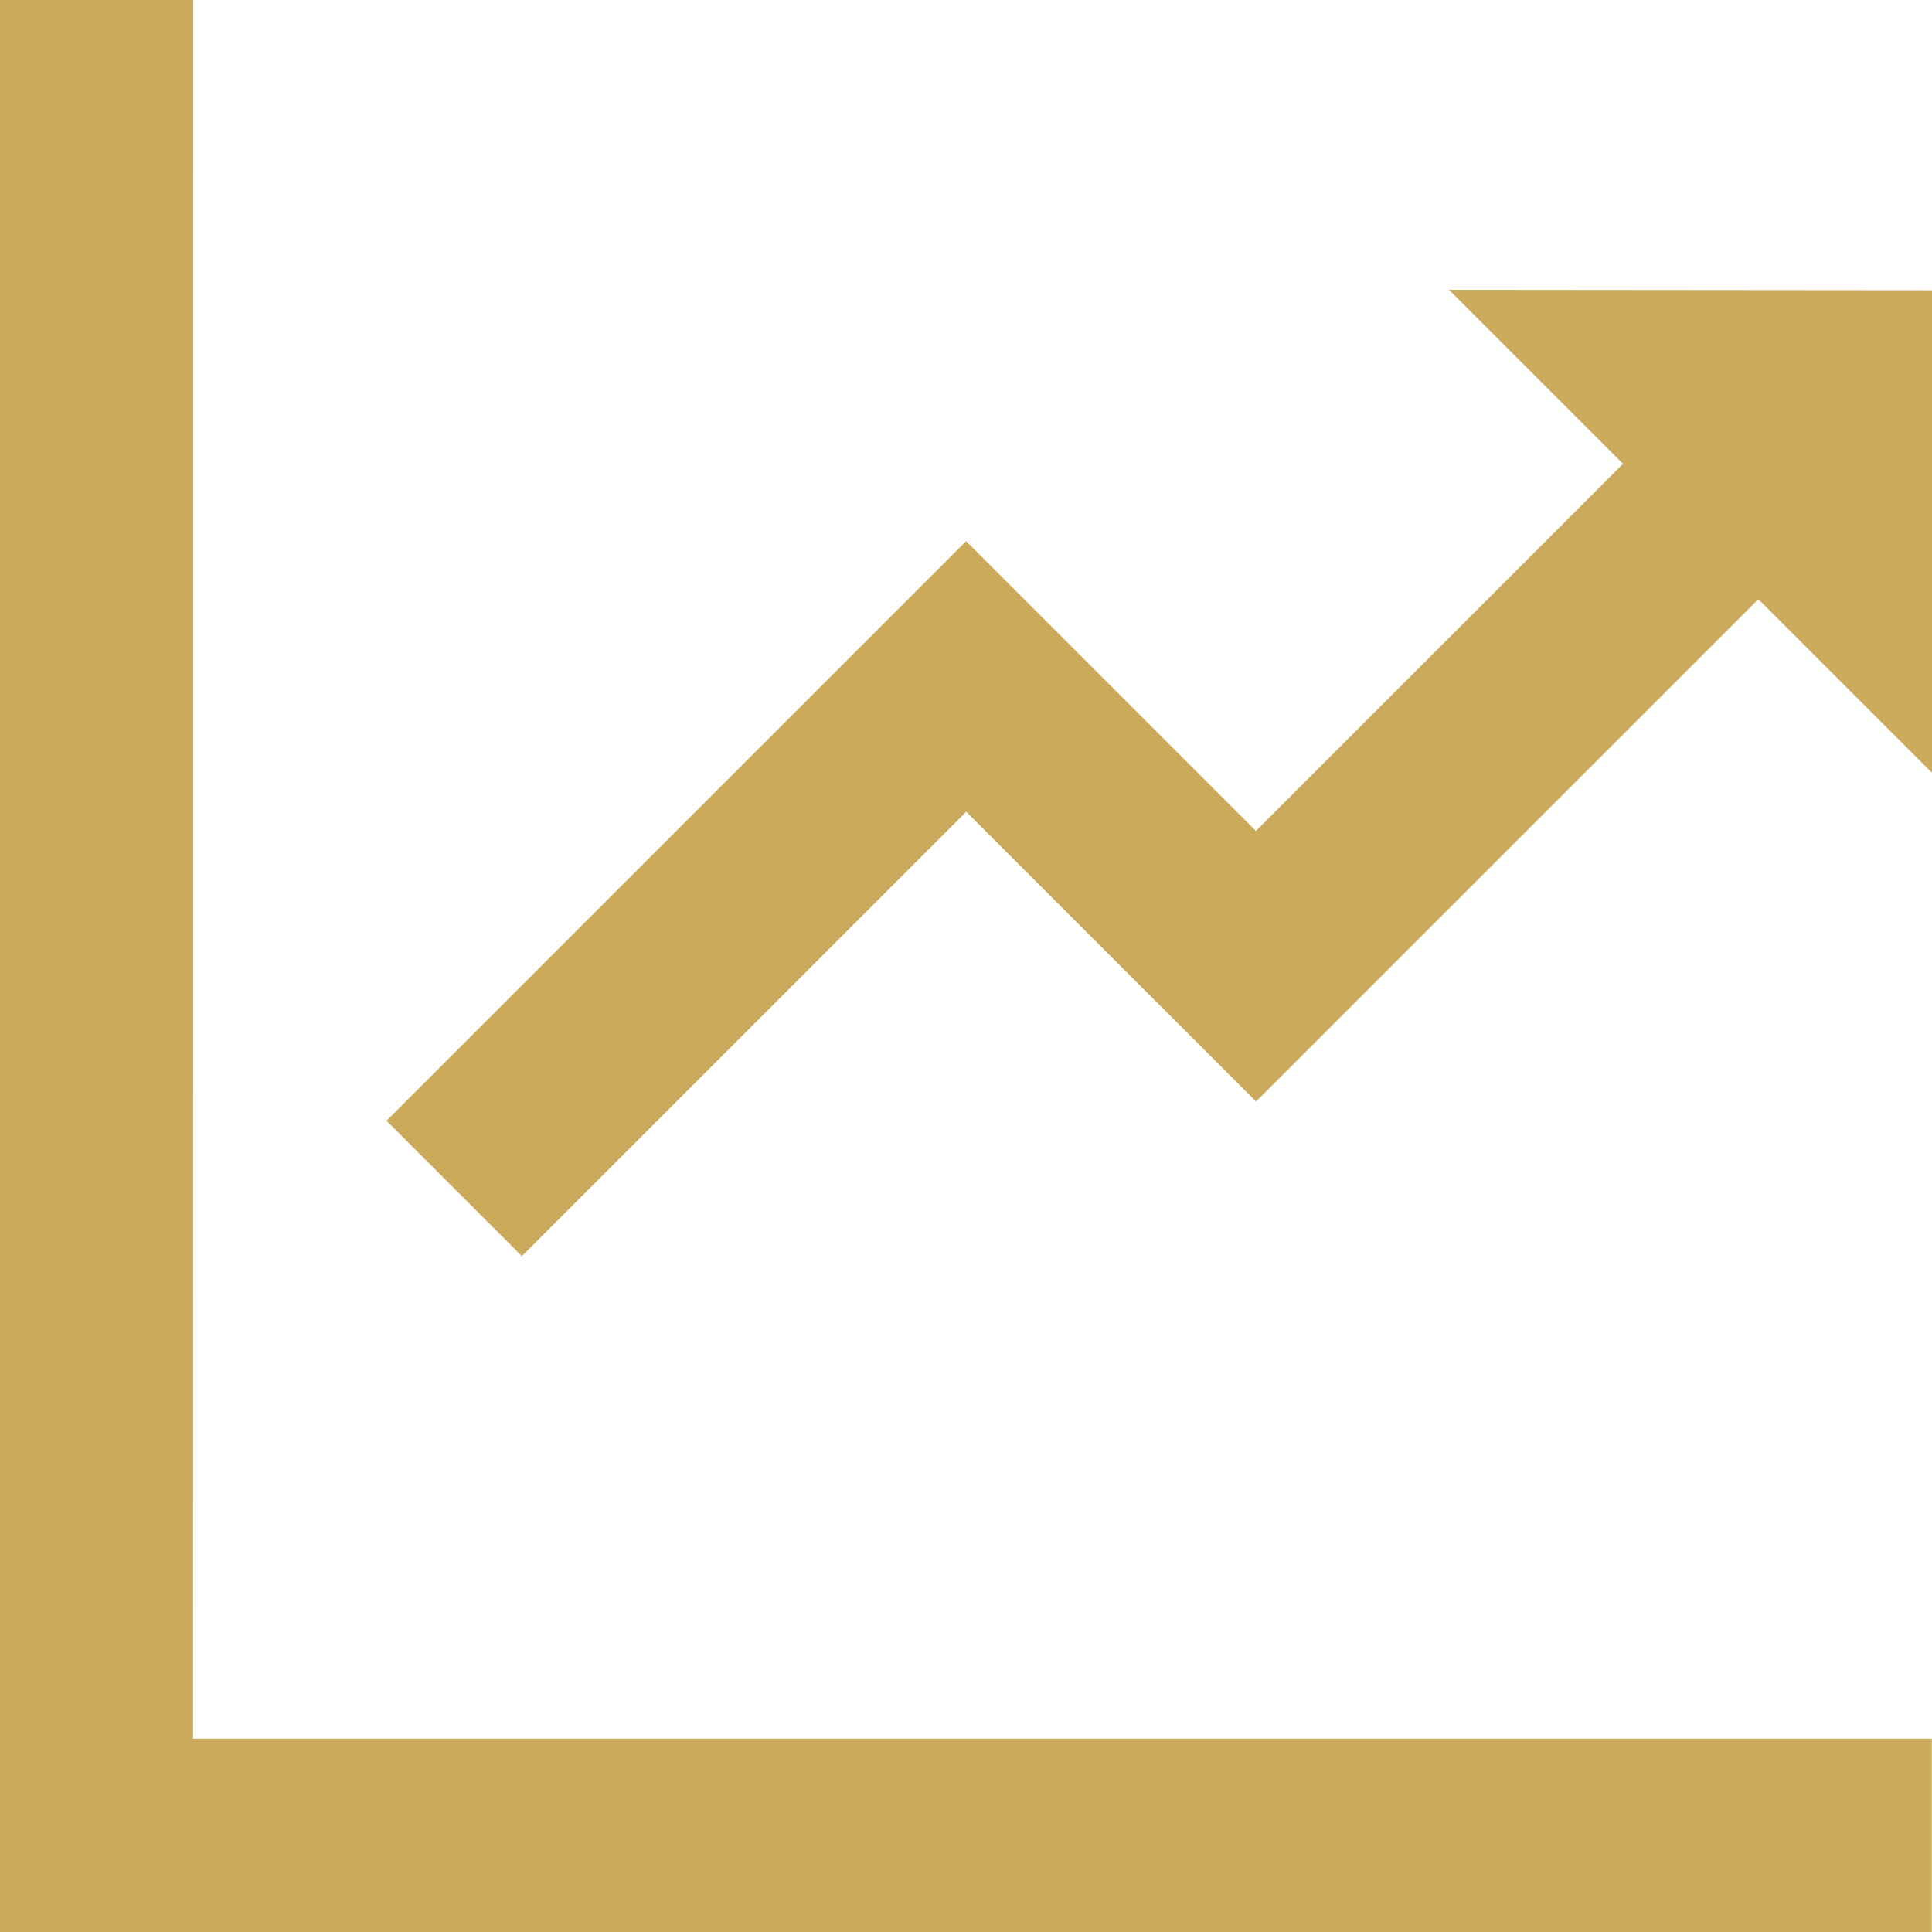
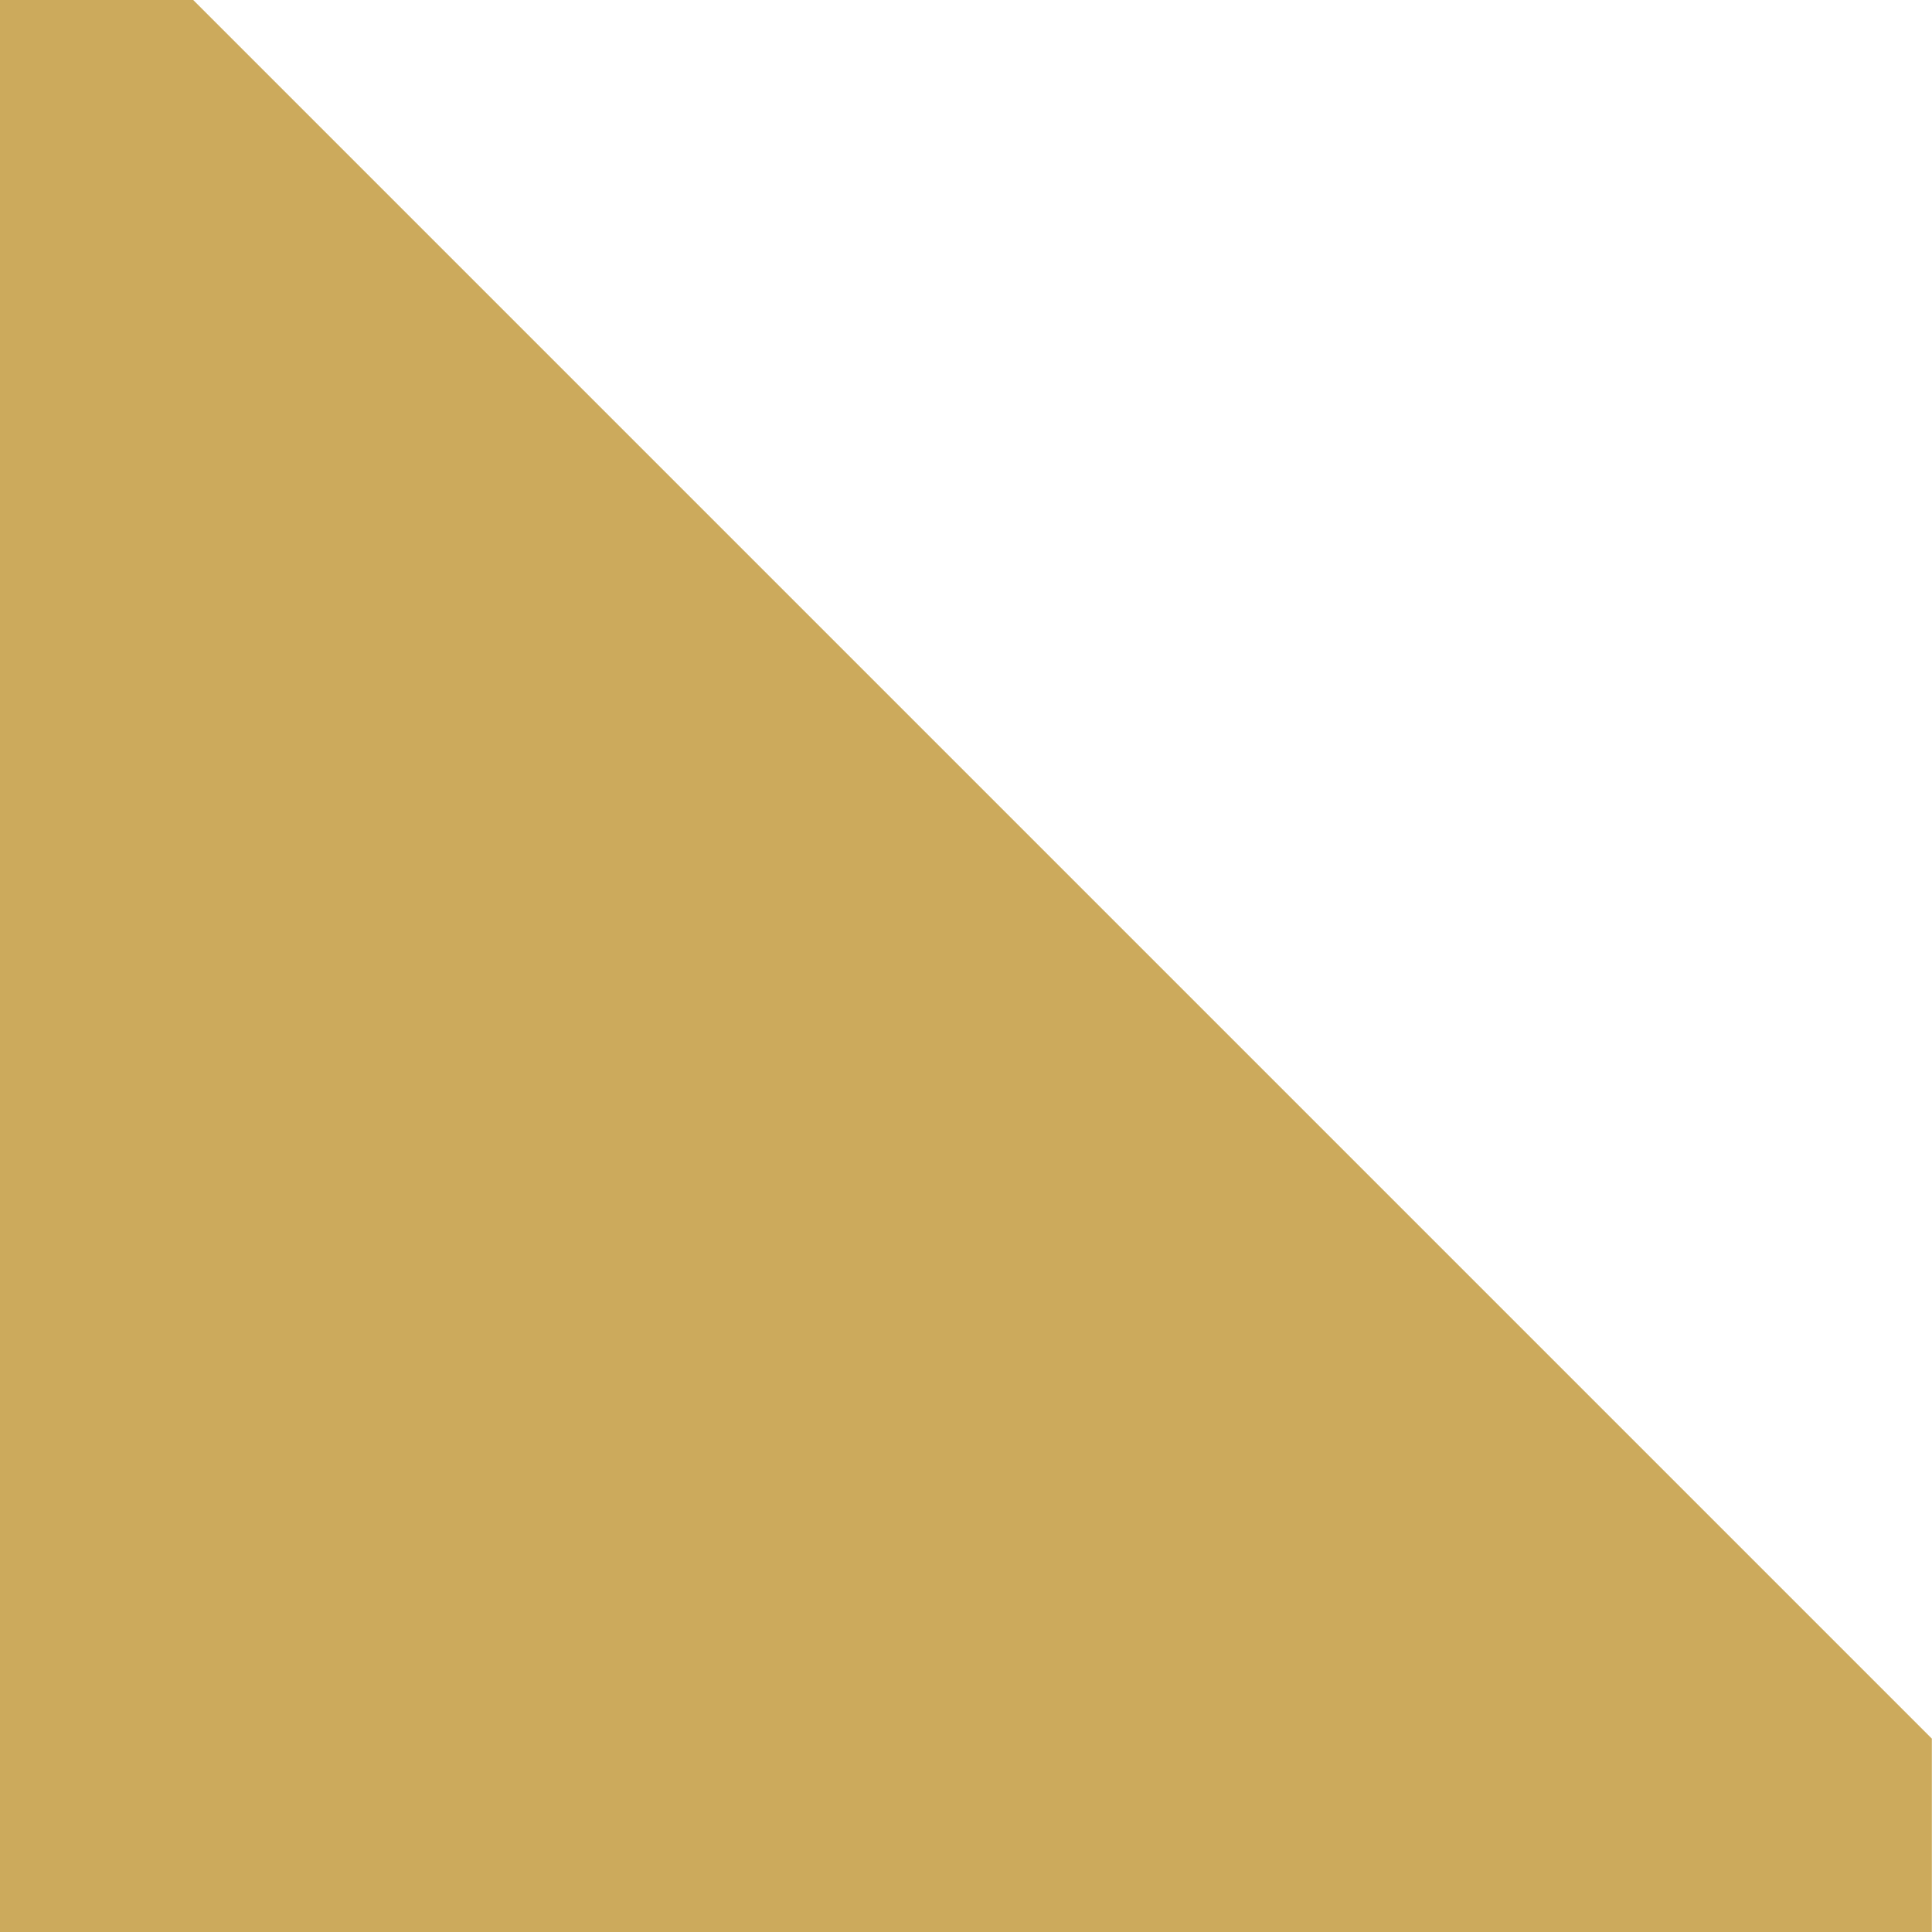
<svg xmlns="http://www.w3.org/2000/svg" width="49.957" height="49.957" viewBox="0 0 49.957 49.957">
  <g id="Group_1894" data-name="Group 1894" transform="translate(-1125.197 -2299.237)">
    <g id="Group_1893" data-name="Group 1893">
      <g id="Group_1892" data-name="Group 1892">
-         <path id="Path_3123" data-name="Path 3123" d="M1130.193,2299.237h-5v49.957h49.957v-5h-44.961Z" fill="#ccaa5c" />
-         <path id="Path_3124" data-name="Path 3124" d="M1162.664,2306.731l4.5,4.5-9.492,9.492-7.494-7.493-14.987,14.987,3.5,3.5,11.49-11.49,7.494,7.493,12.989-12.989,4.5,4.5v-12.489Z" fill="#ccaa5c" />
+         <path id="Path_3123" data-name="Path 3123" d="M1130.193,2299.237h-5v49.957h49.957v-5Z" fill="#ccaa5c" />
      </g>
    </g>
  </g>
</svg>